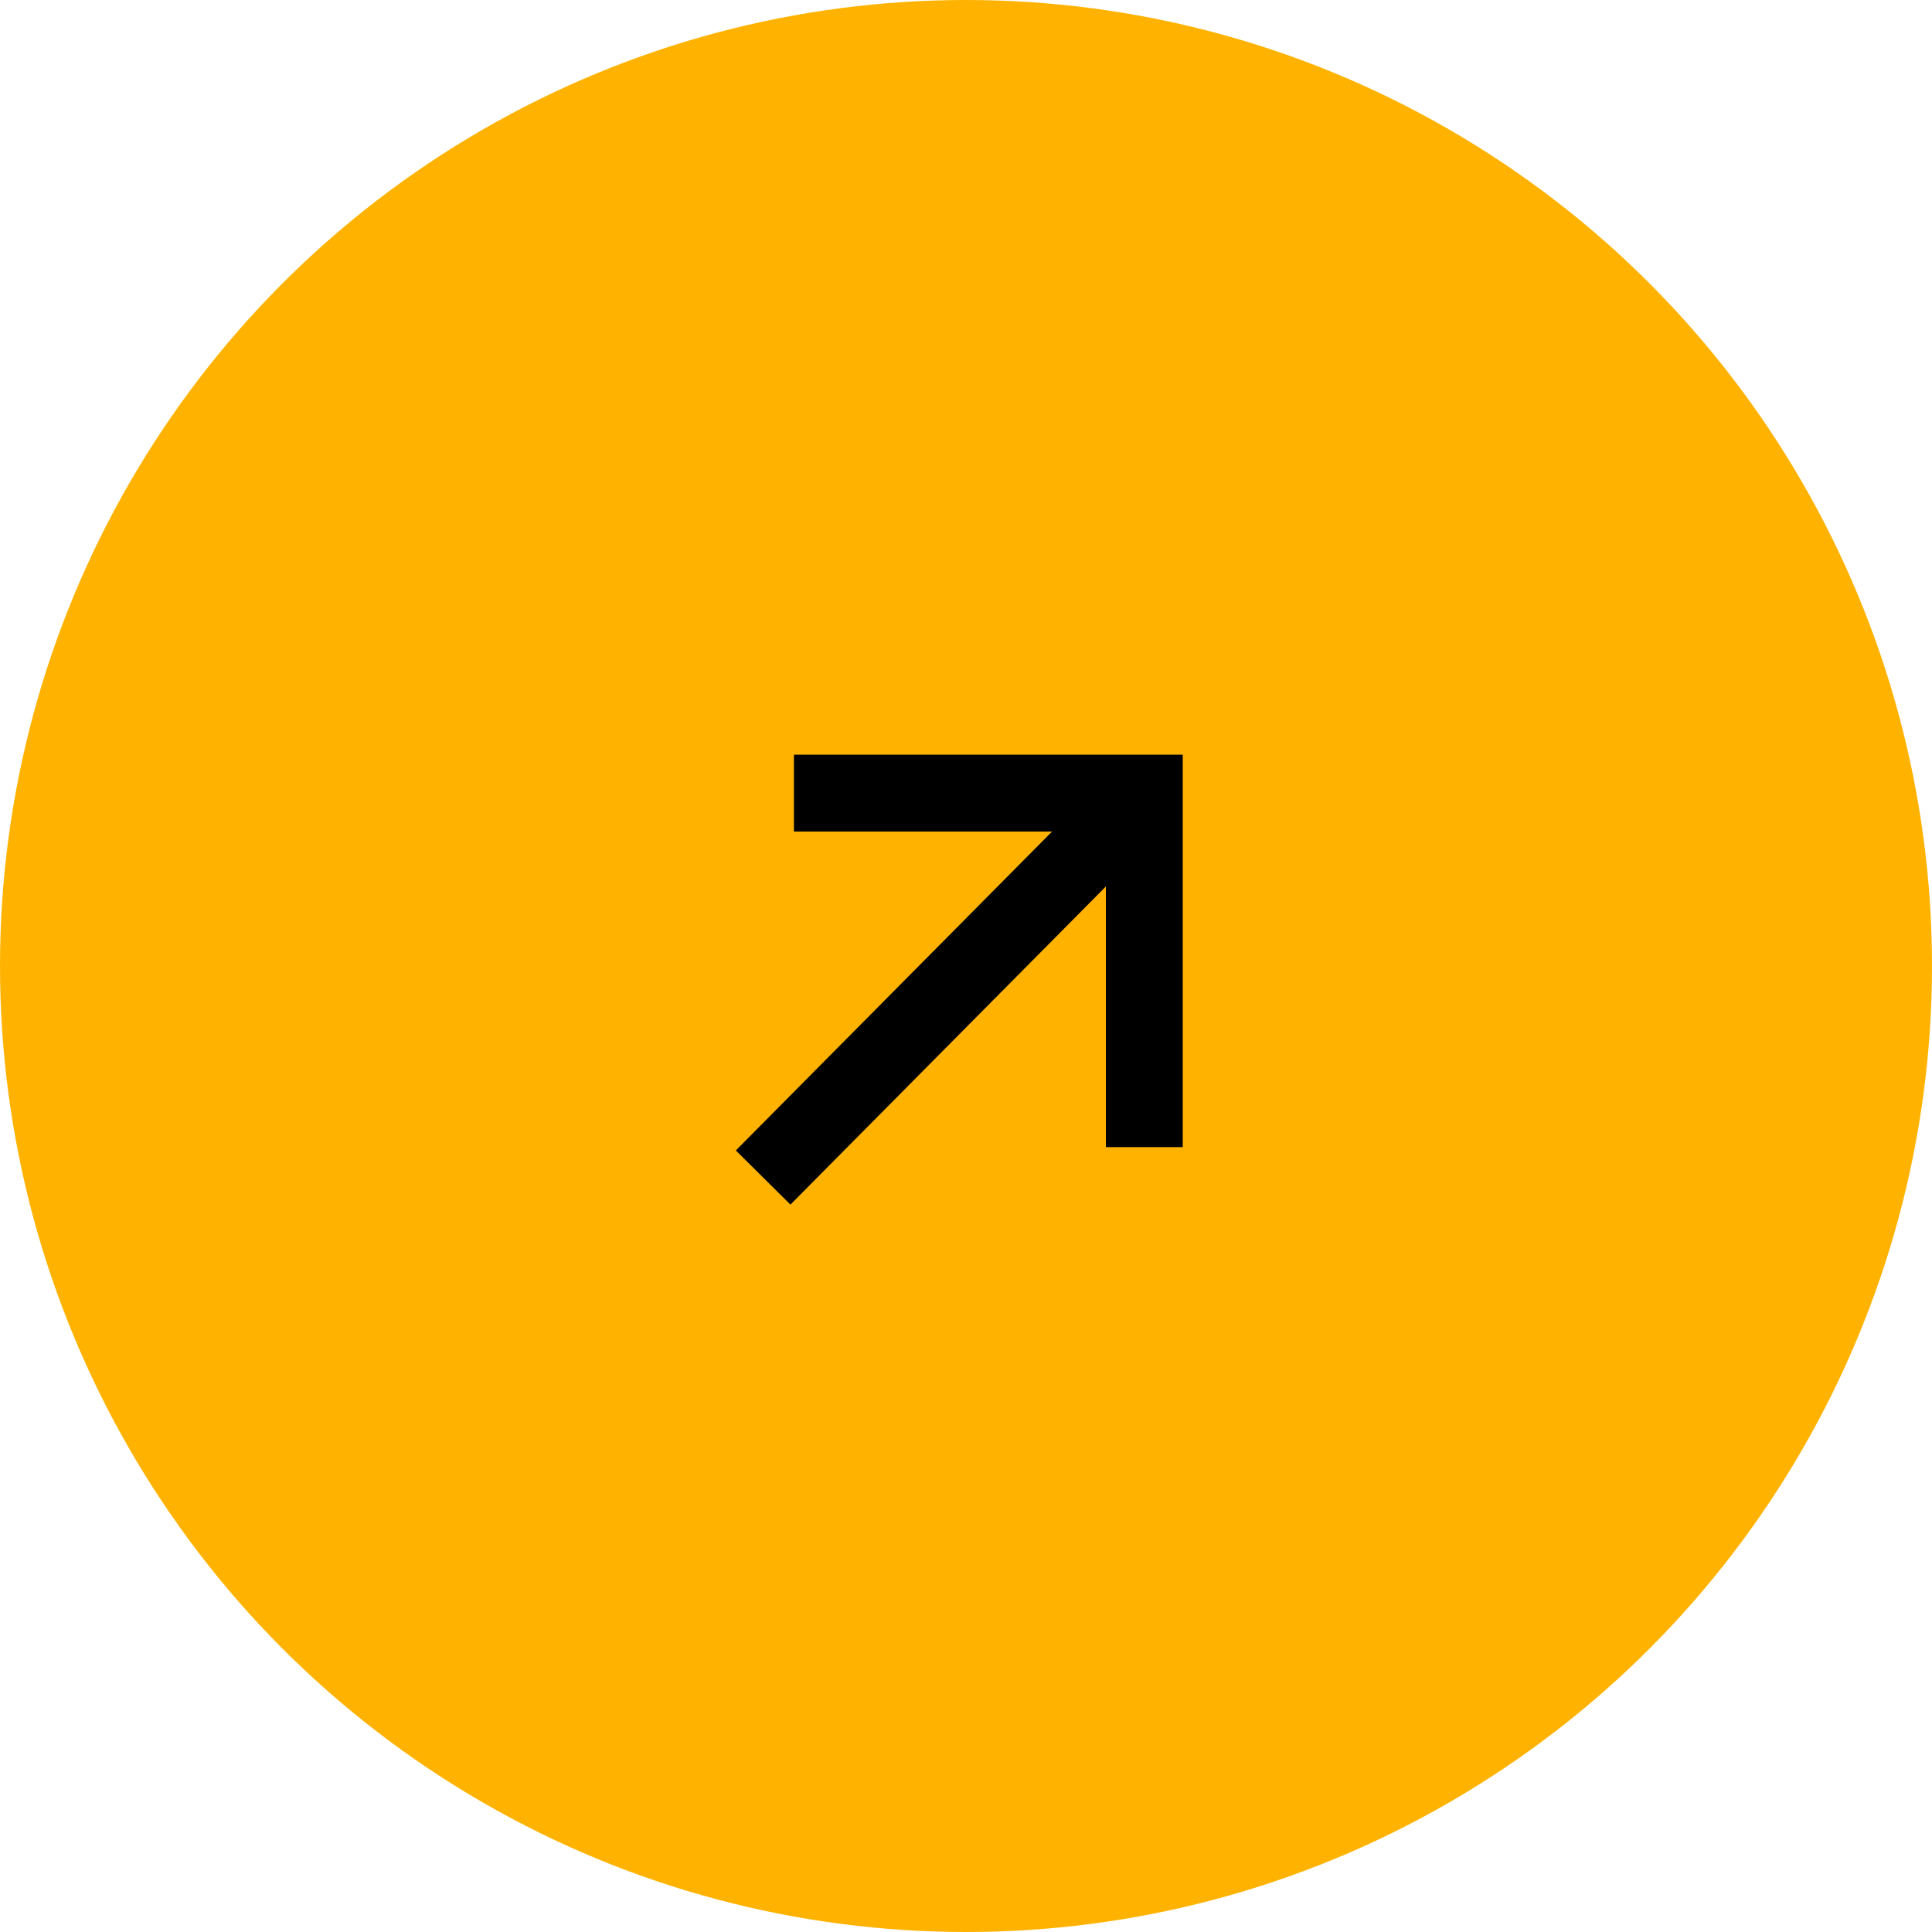
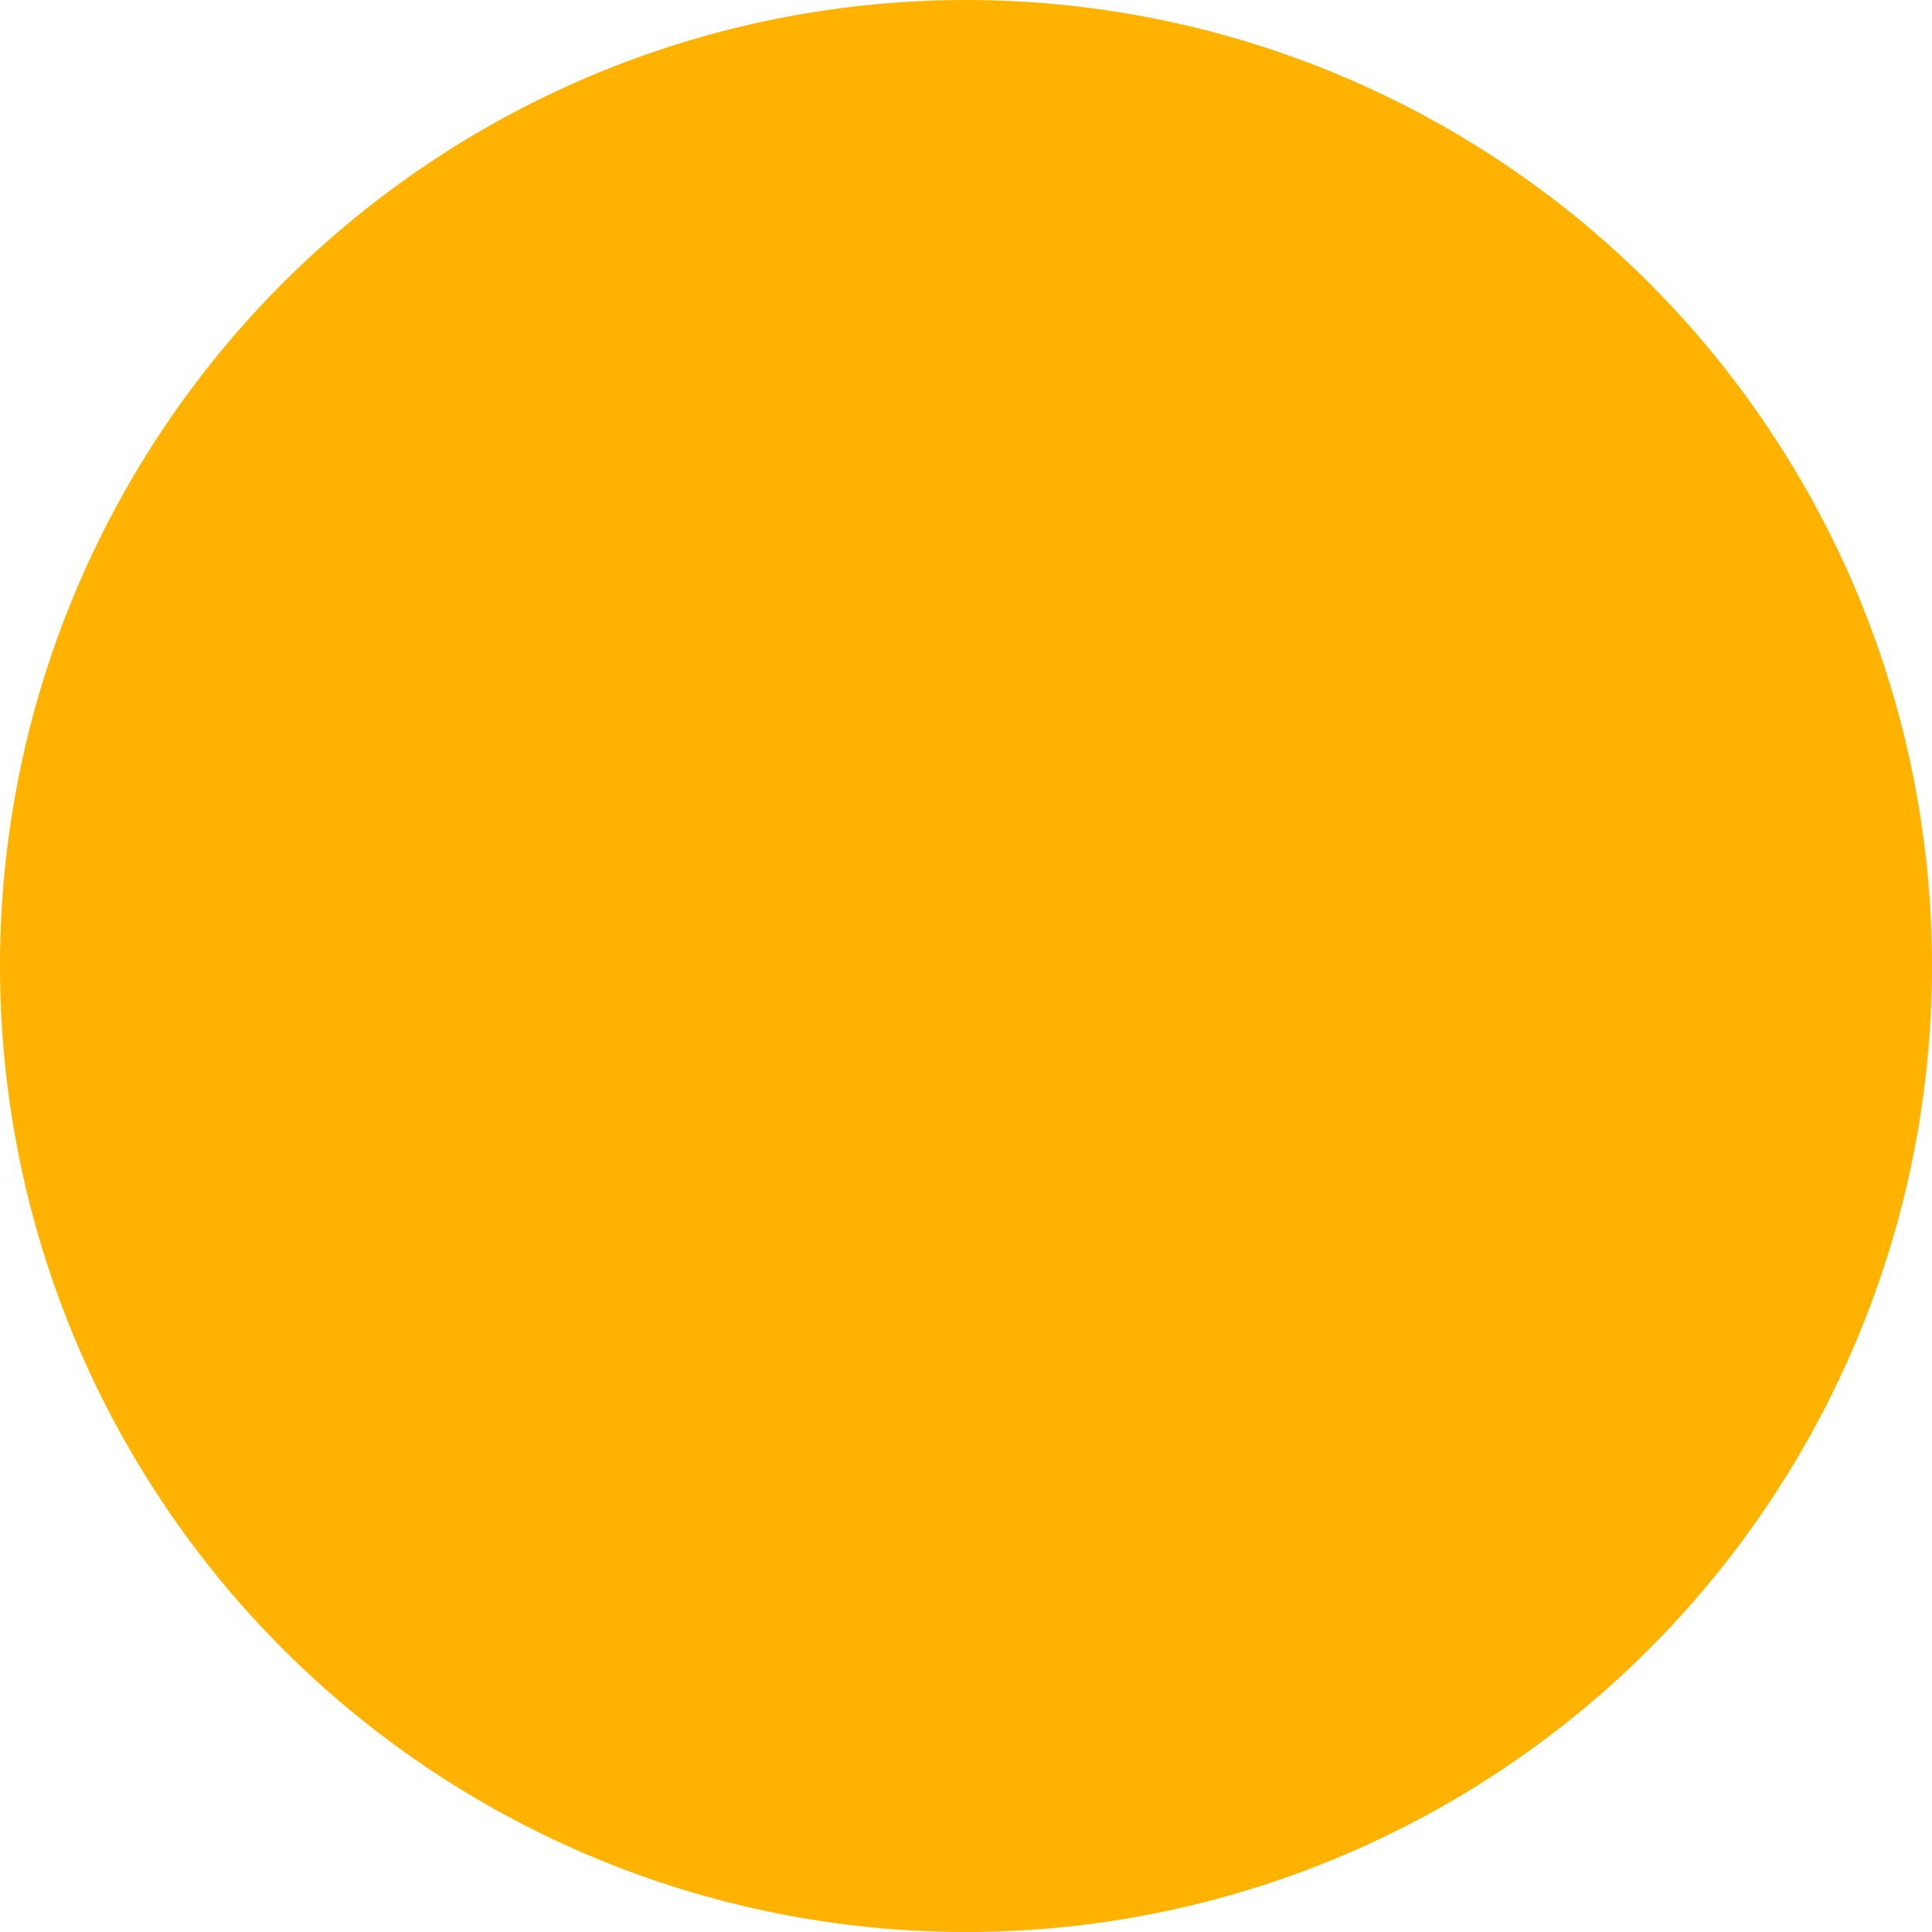
<svg xmlns="http://www.w3.org/2000/svg" viewBox="0 0 96 96">
  <defs>
    <style>.cls-1{fill:#ffb300;}.cls-2{fill:none;stroke:#000;stroke-miterlimit:10;stroke-width:3.82px;}</style>
  </defs>
  <g id="Слой_2" data-name="Слой 2">
    <g id="Слой_1-2" data-name="Слой 1">
      <circle class="cls-1" cx="48" cy="48" r="48" />
-       <polyline class="cls-2" points="39.45 39.41 56.86 39.41 56.86 57" />
-       <line class="cls-2" x1="37.92" y1="58.51" x2="56.86" y2="39.41" />
    </g>
  </g>
</svg>